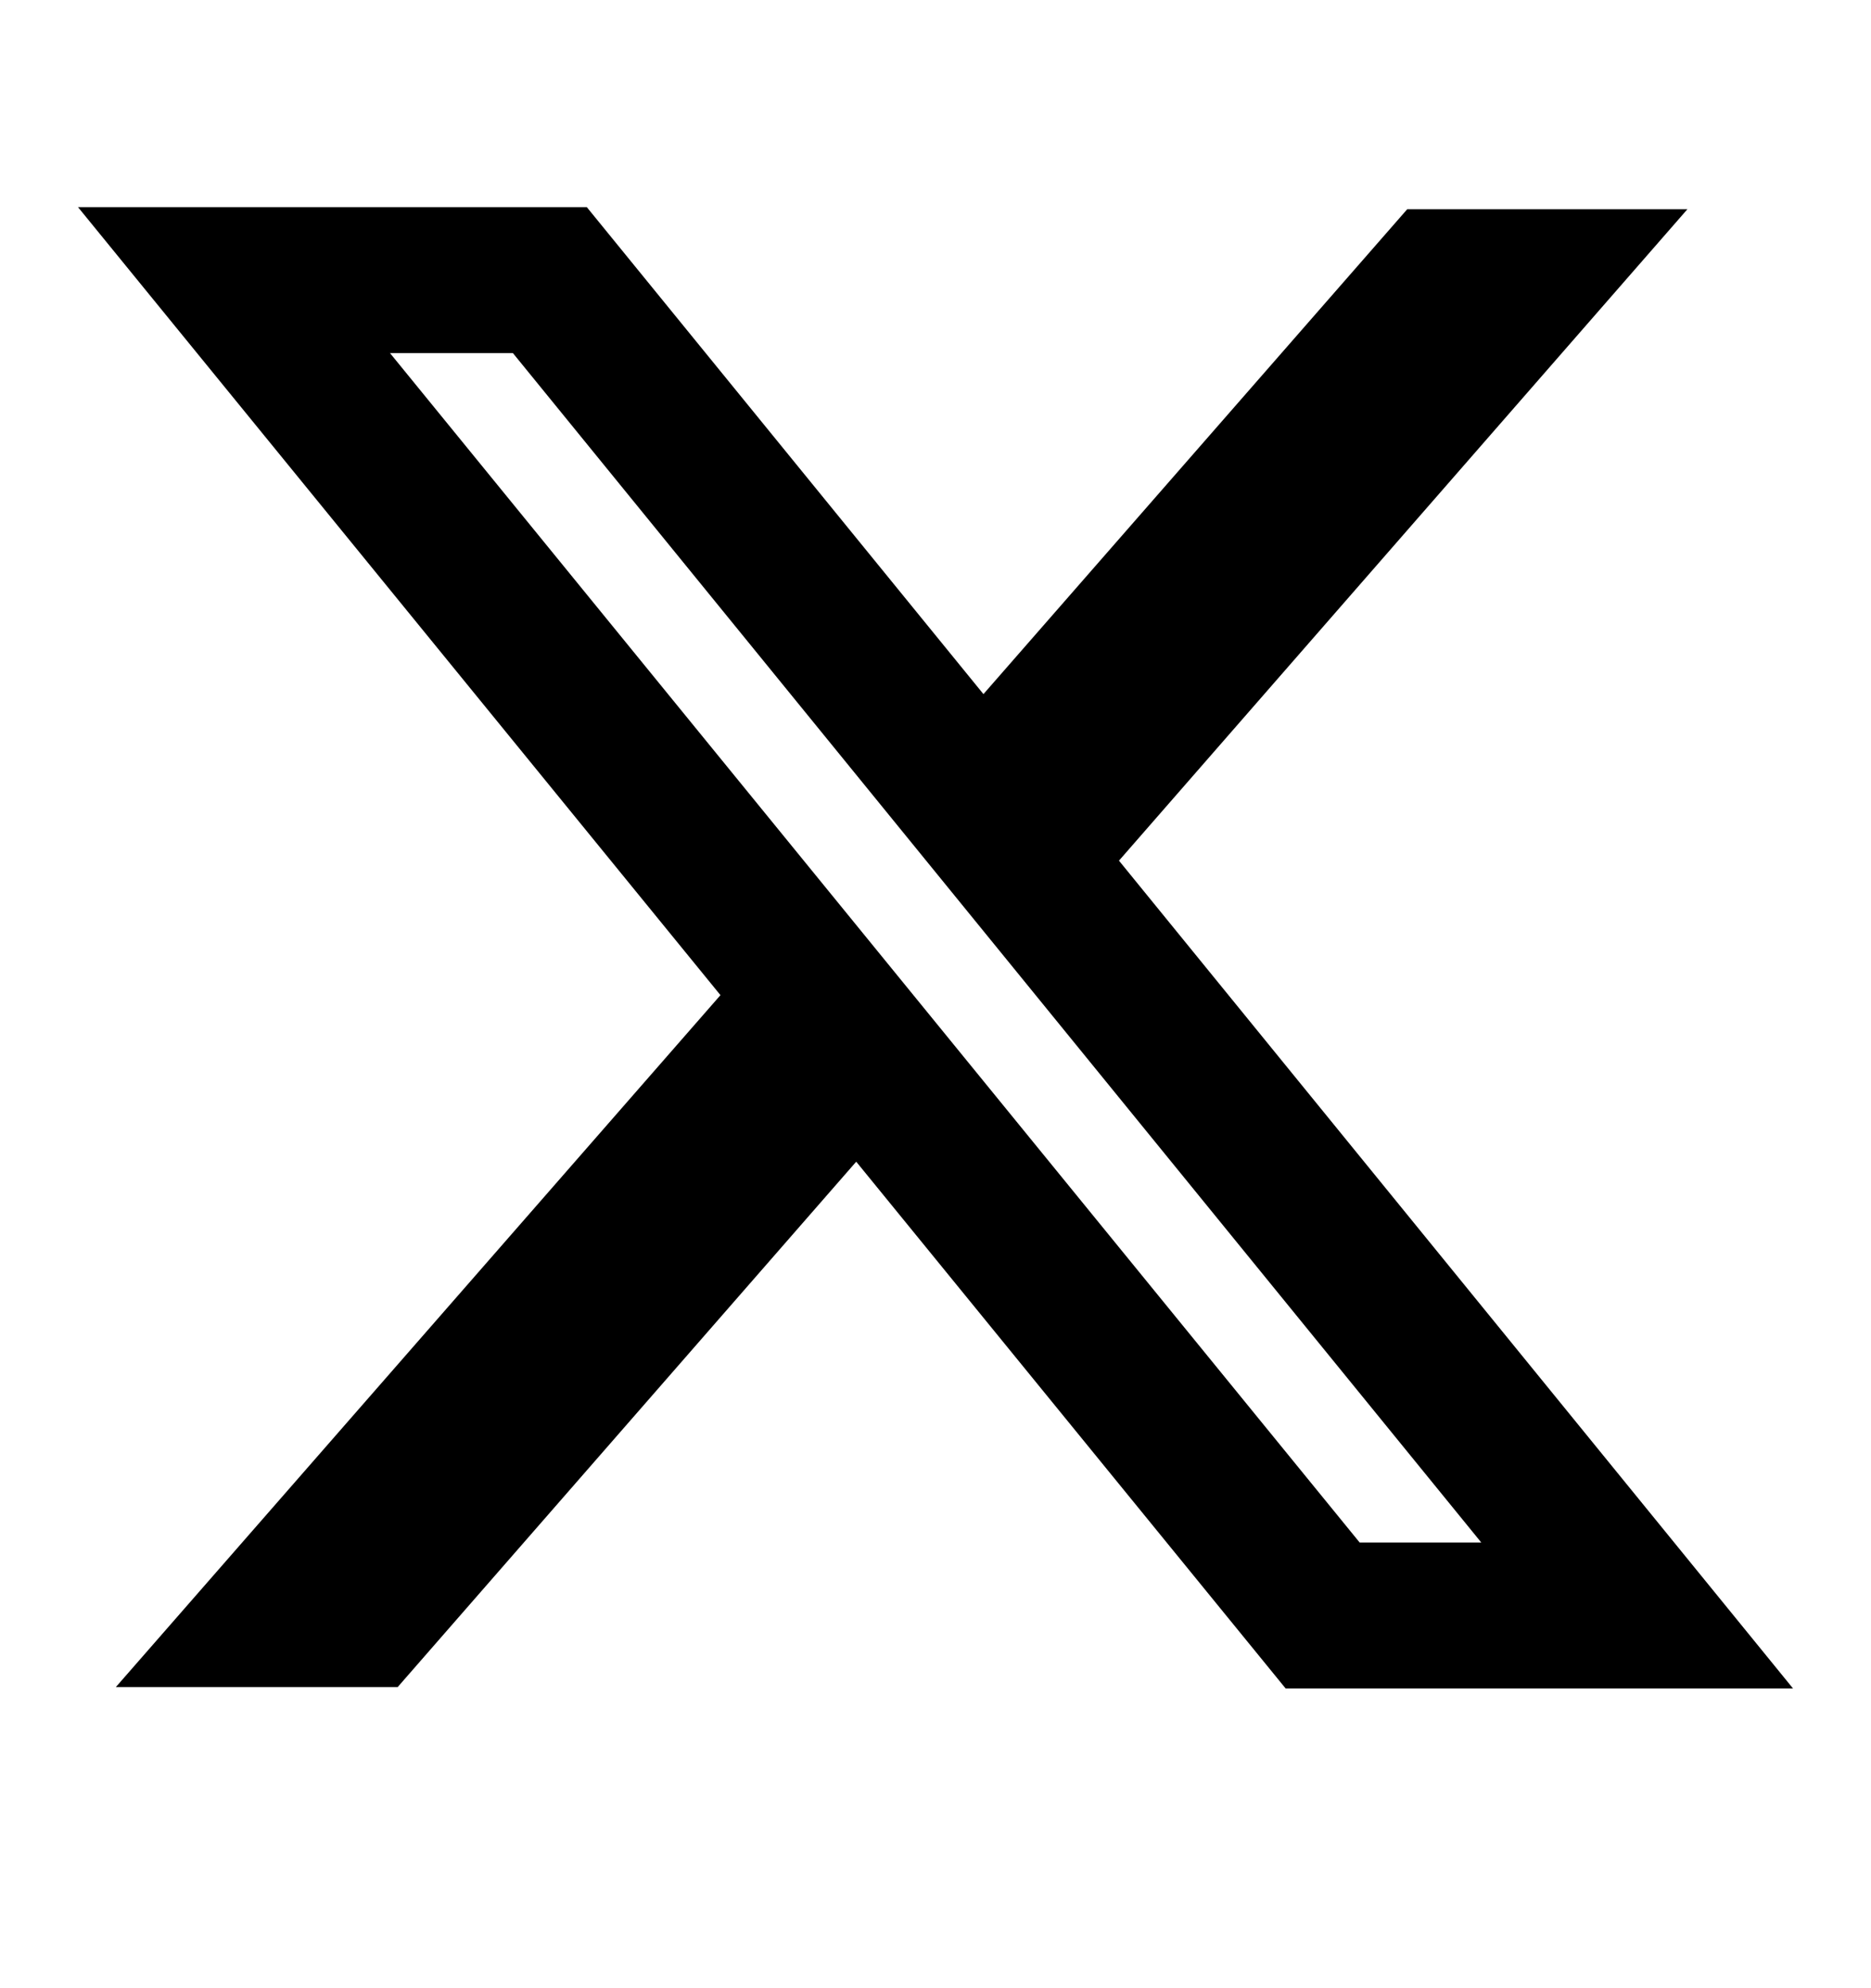
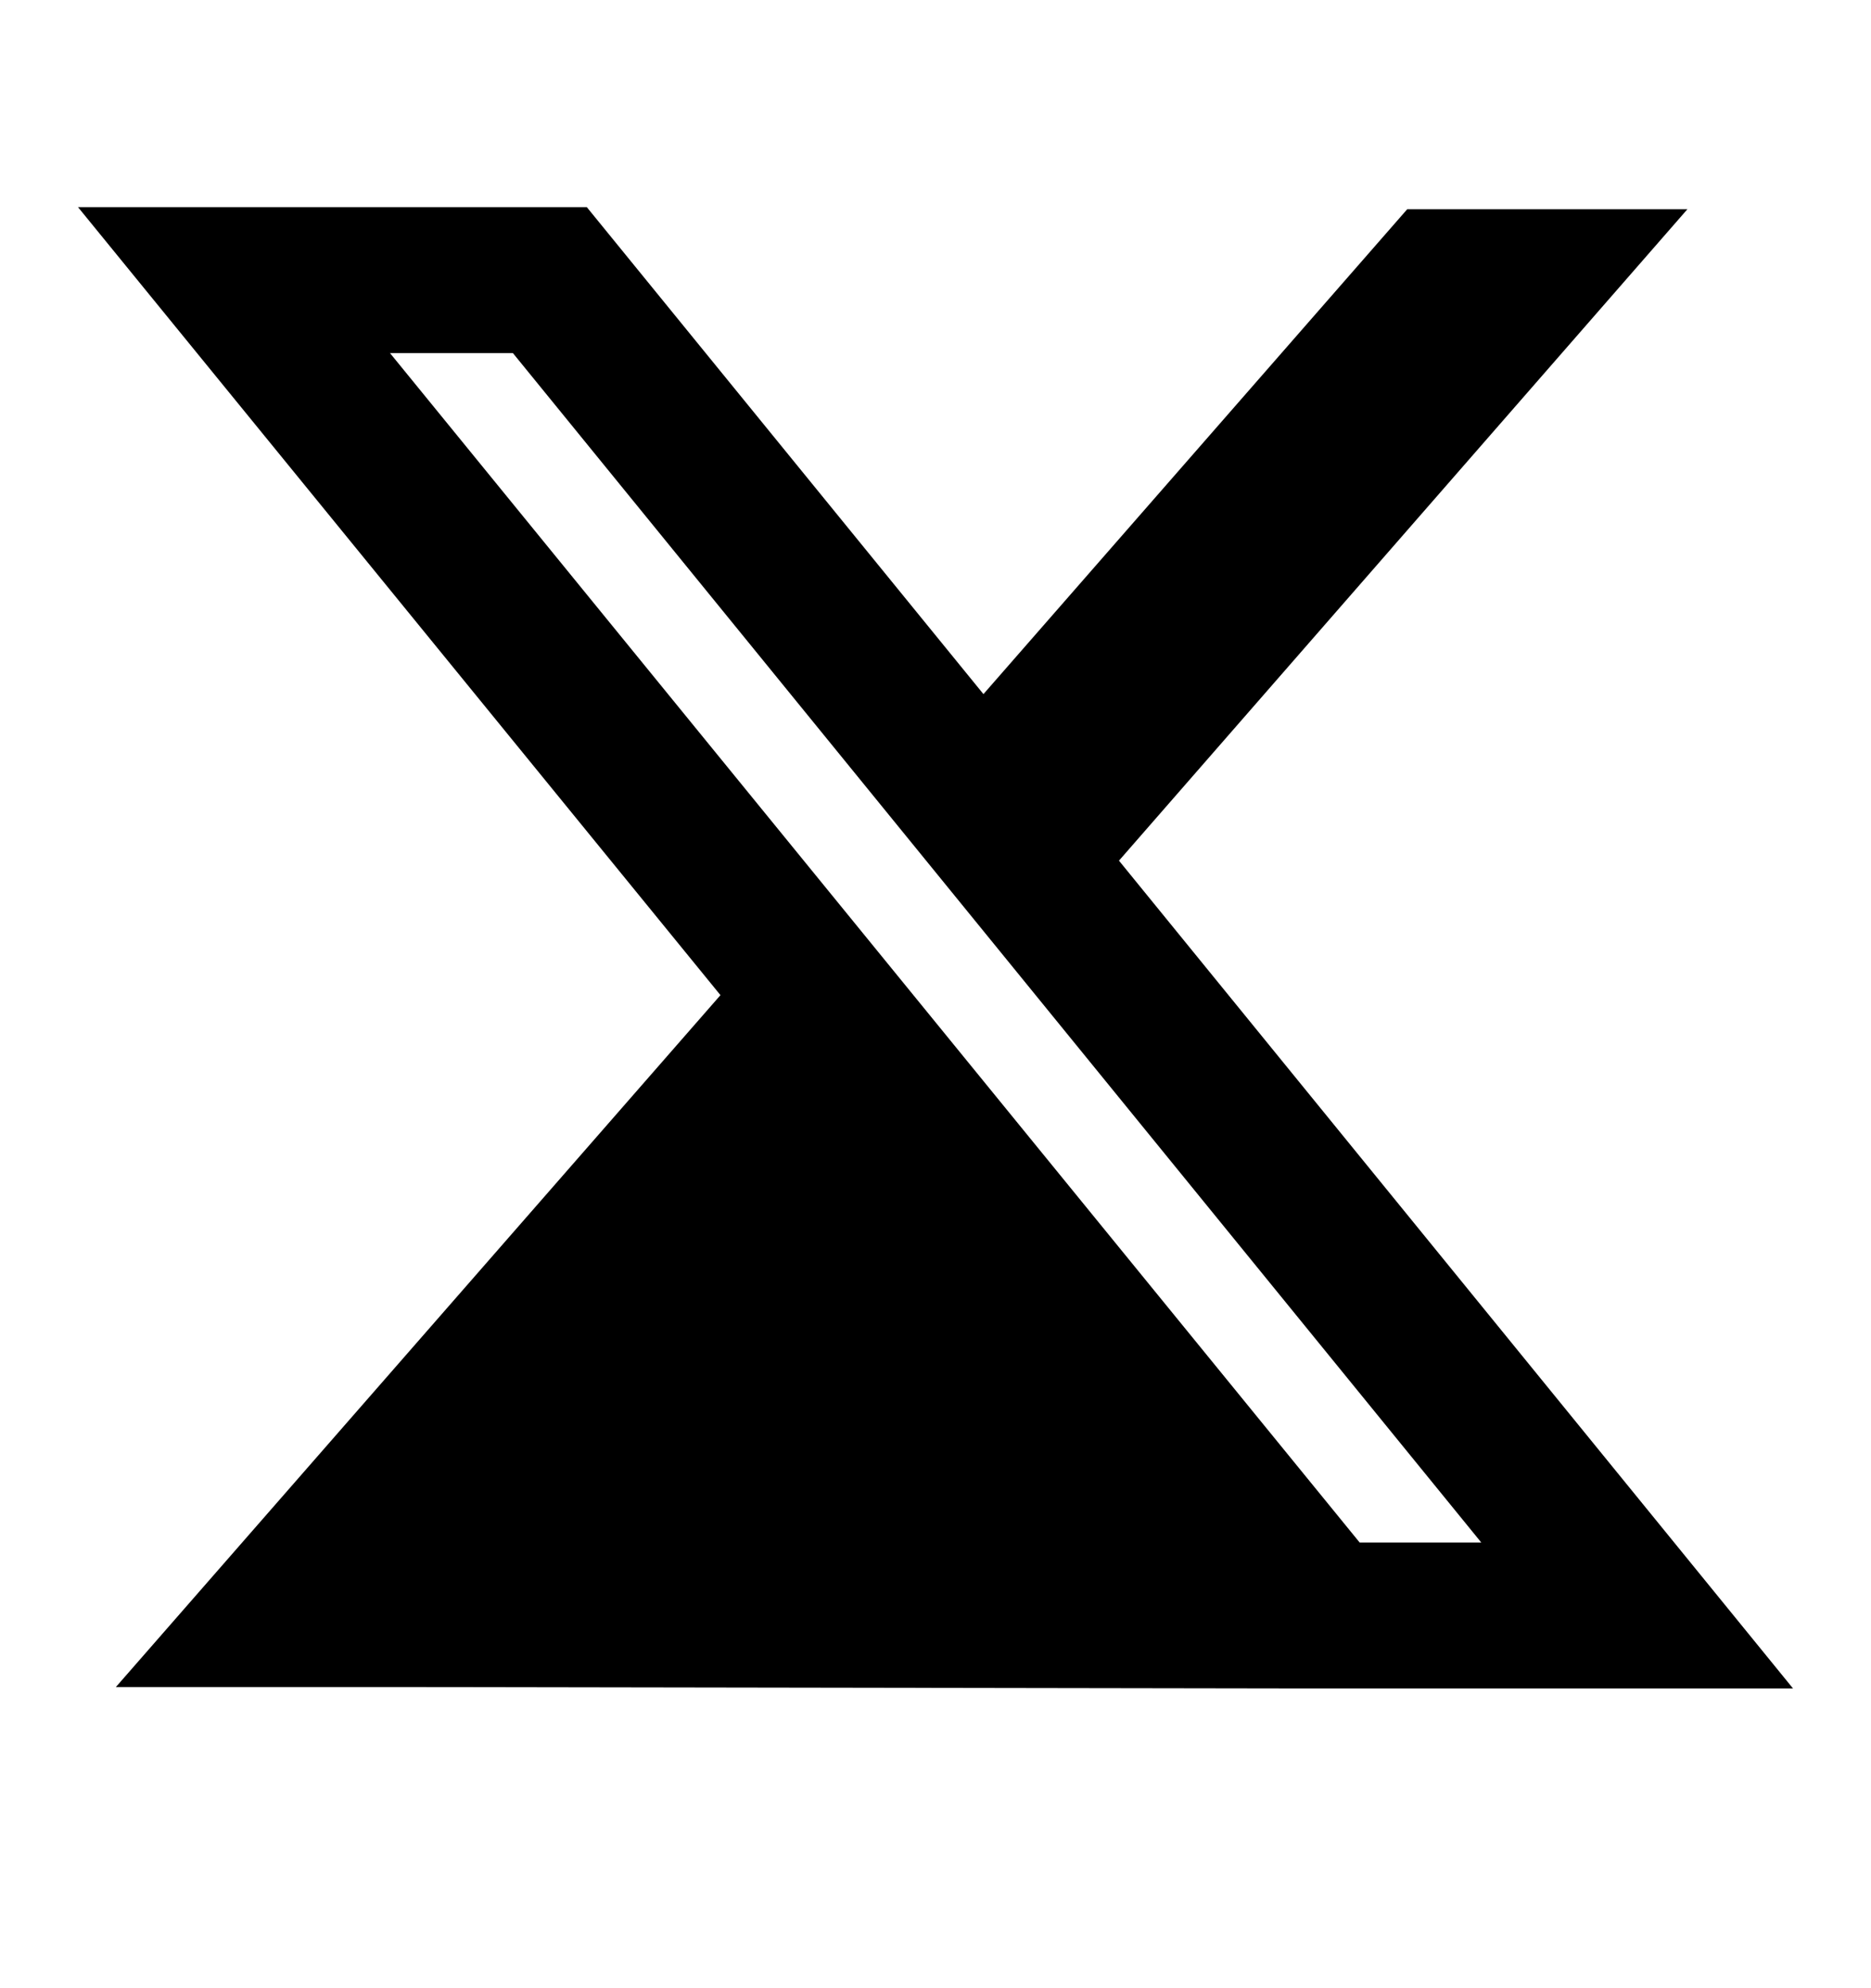
<svg xmlns="http://www.w3.org/2000/svg" width="16" height="17" viewBox="0 0 16 17" fill="none">
-   <path fill-rule="evenodd" clip-rule="evenodd" d="M6.161 8.509L0.667 1.771H5.018L8.41 5.935L12.034 1.789H14.43L9.569 7.359L15.333 14.437H10.994L7.322 9.933L3.401 14.425H0.991L6.161 8.509ZM11.627 13.189L3.335 3.019H4.386L12.667 13.189H11.627Z" fill="black" />
+   <path fill-rule="evenodd" clip-rule="evenodd" d="M6.161 8.509L0.667 1.771H5.018L8.41 5.935L12.034 1.789H14.43L9.569 7.359L15.333 14.437H10.994L3.401 14.425H0.991L6.161 8.509ZM11.627 13.189L3.335 3.019H4.386L12.667 13.189H11.627Z" fill="black" />
</svg>